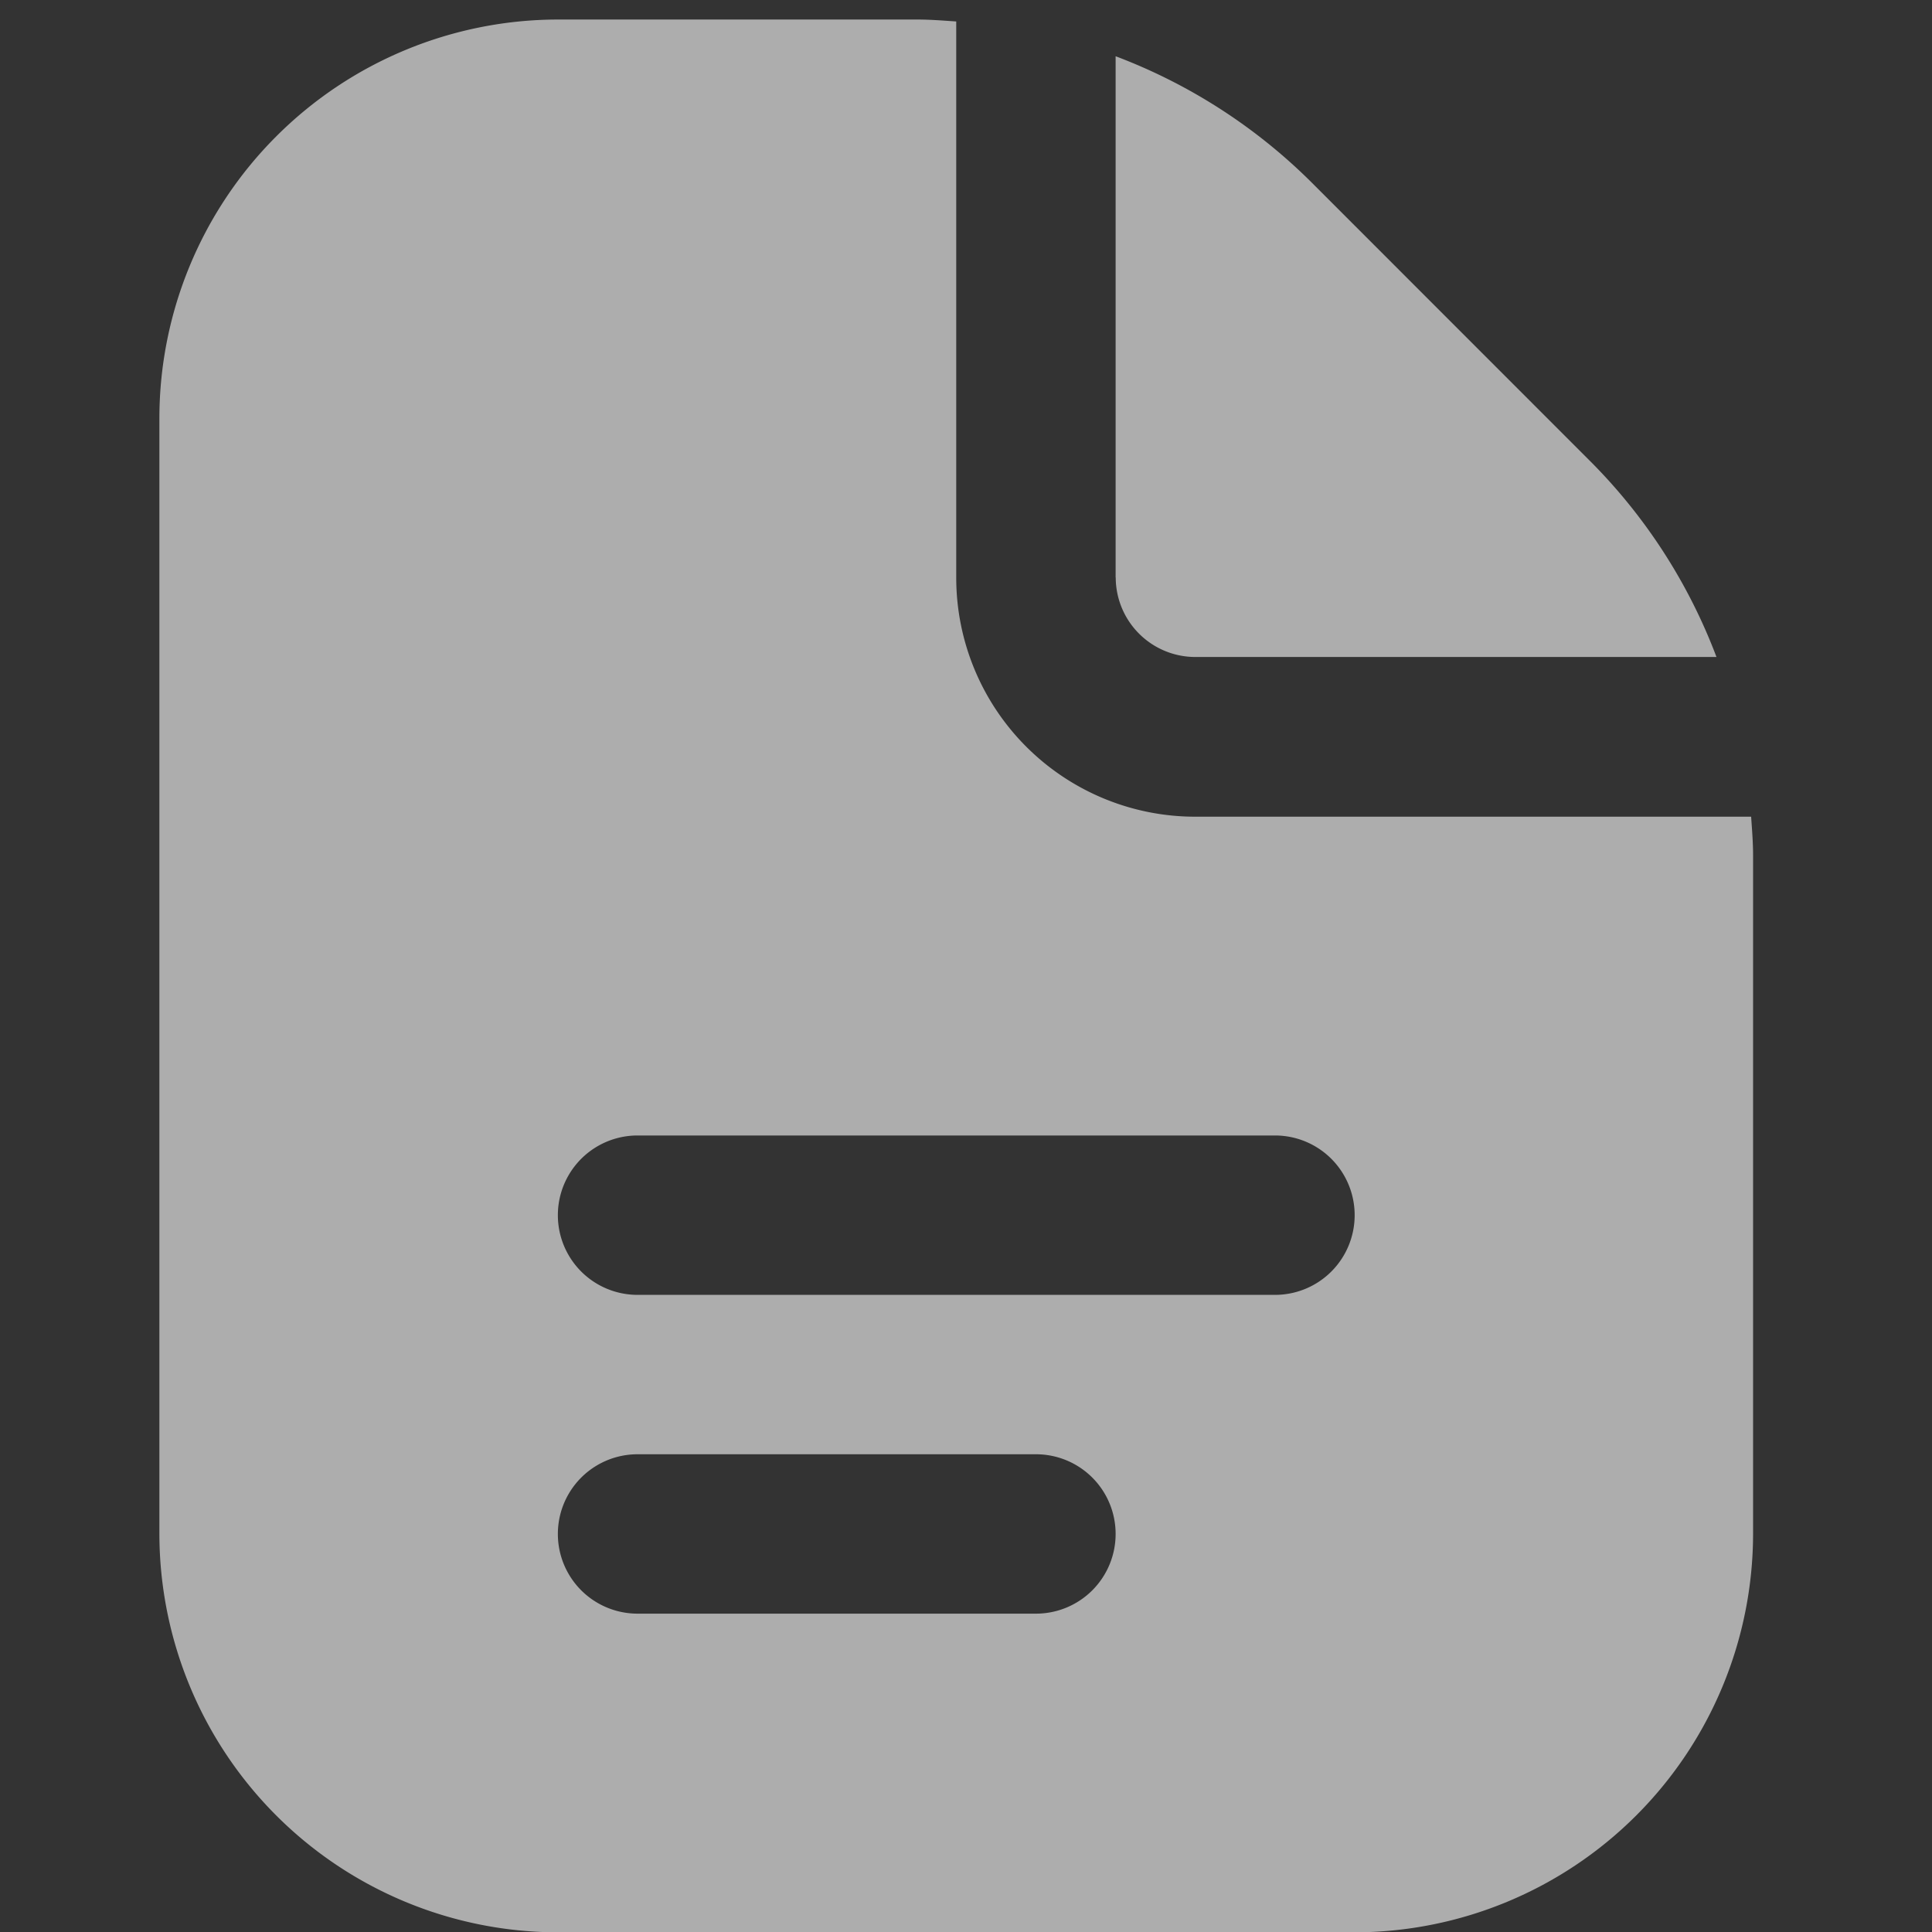
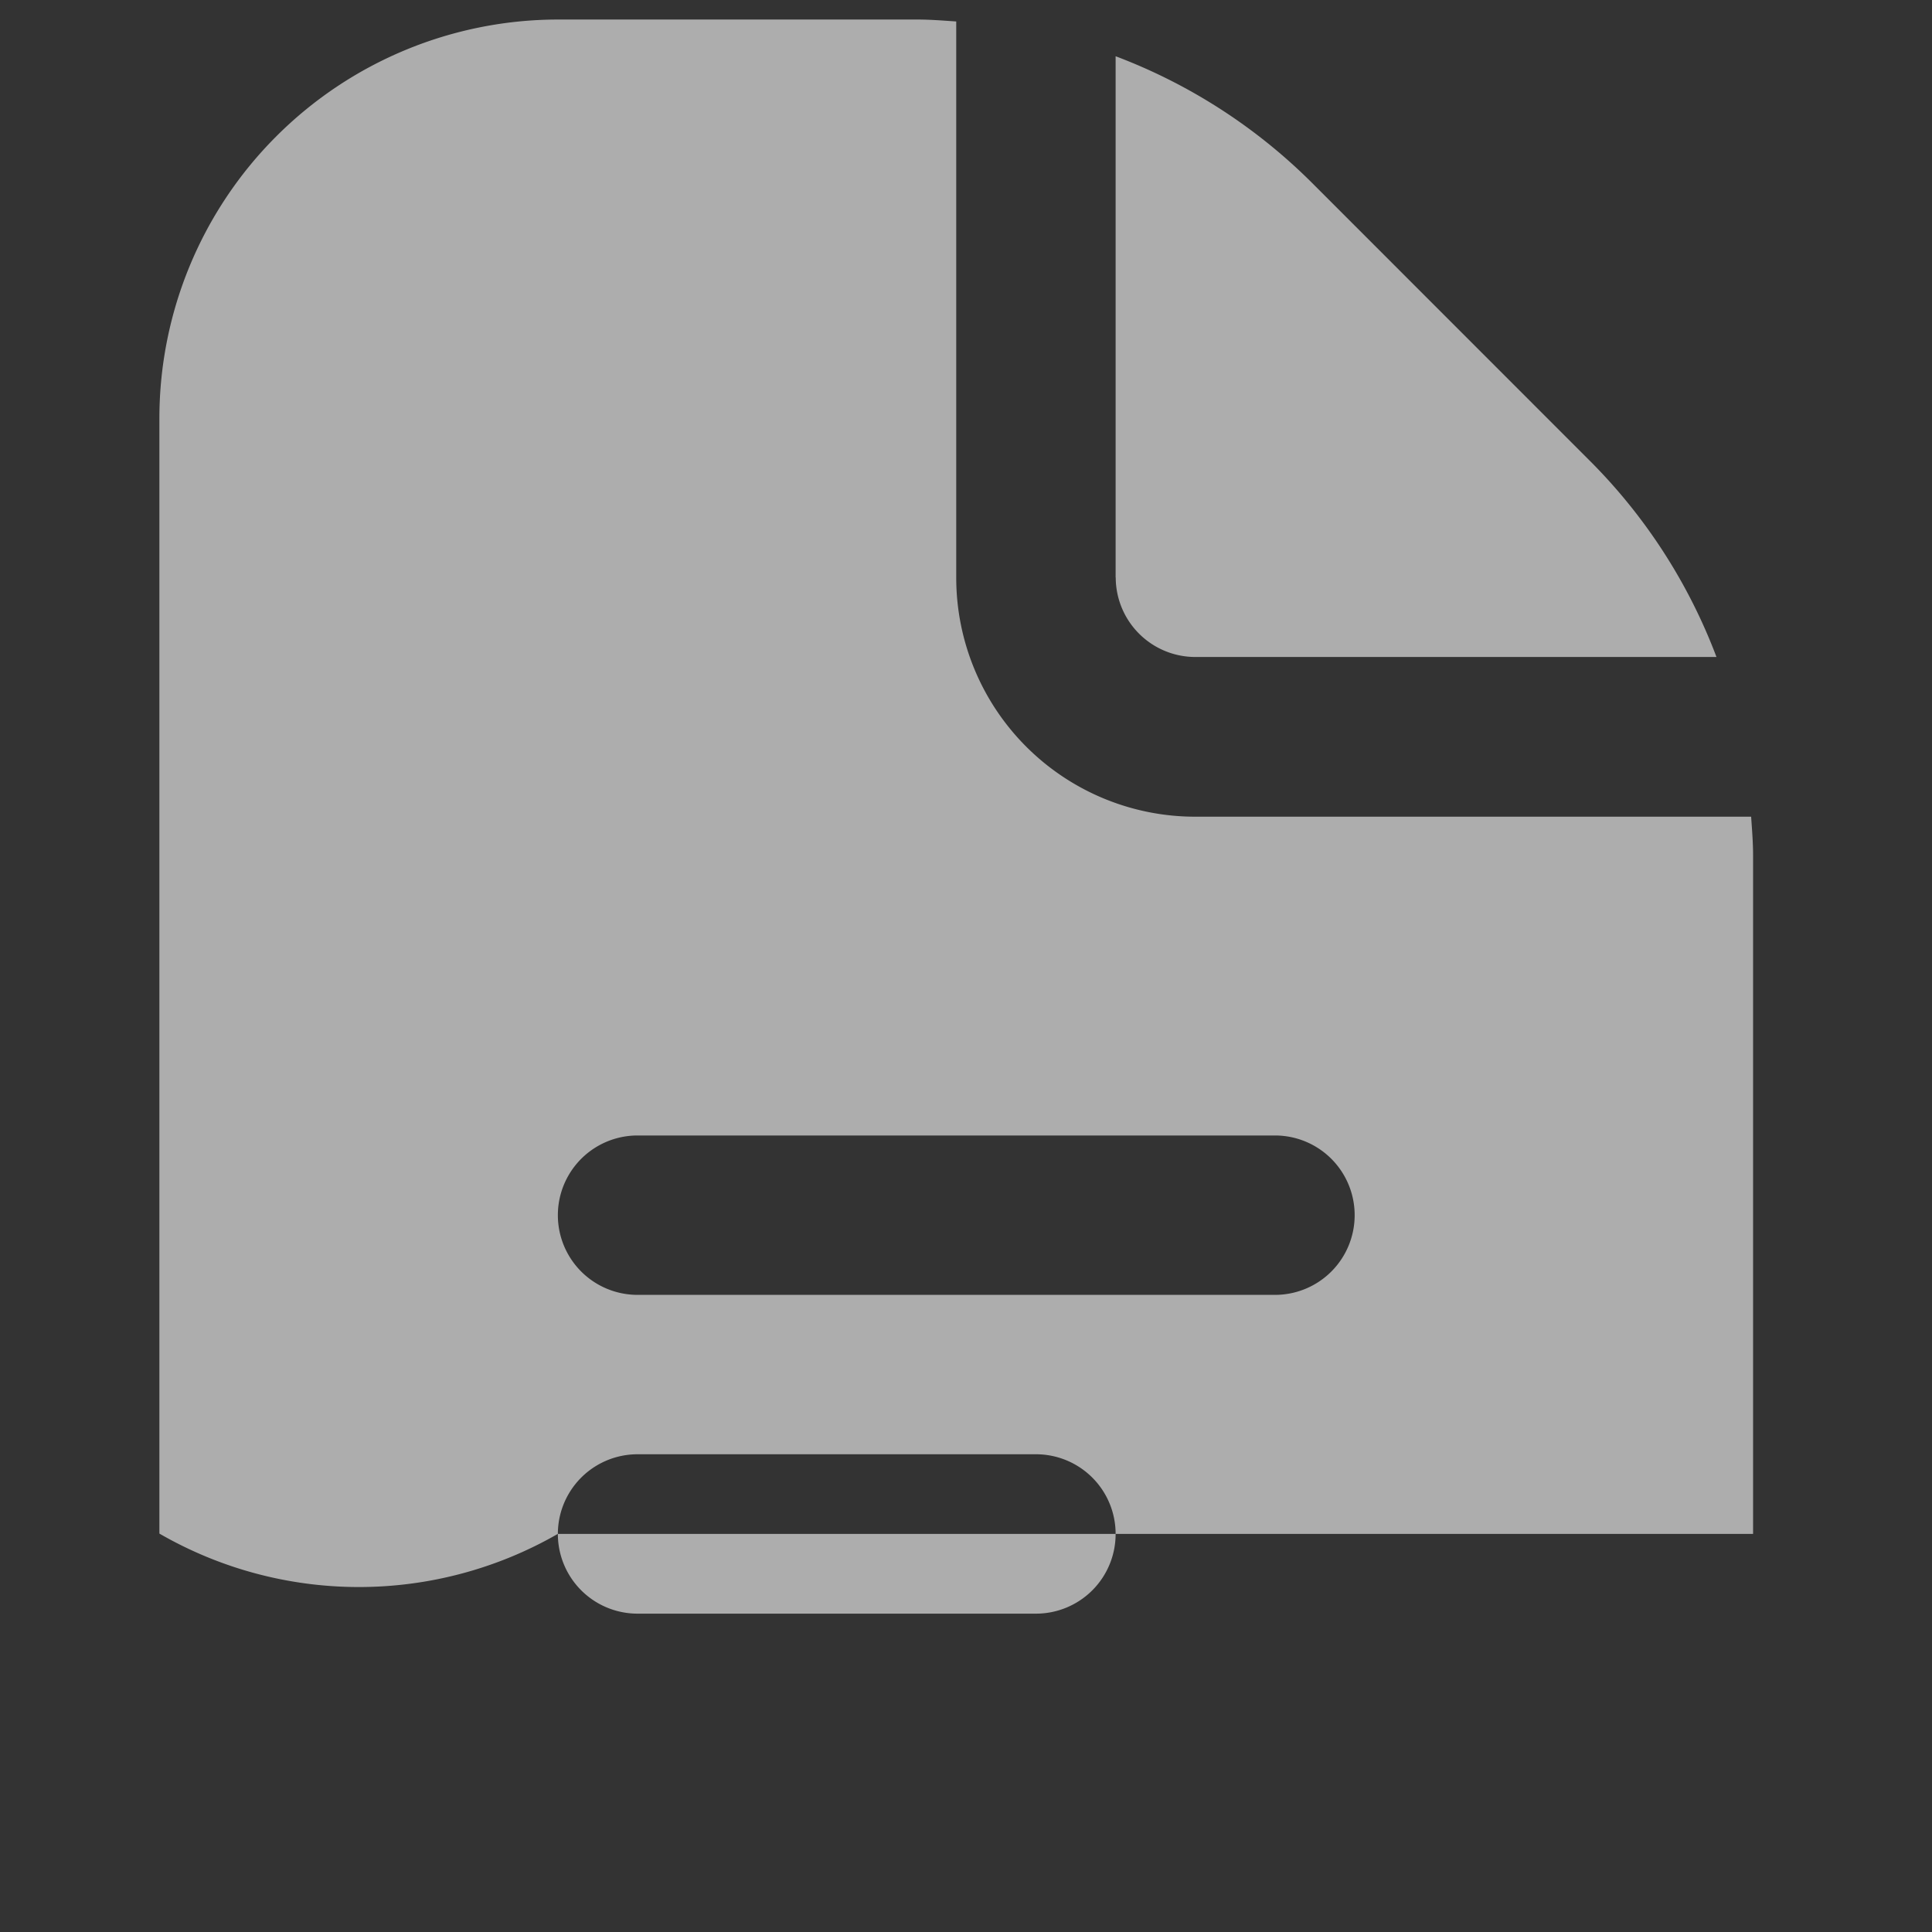
<svg xmlns="http://www.w3.org/2000/svg" width="18" height="18" viewBox="0 0 18 18">
  <rect x="0" y="0" width="18" height="18" fill="#333333" stroke="none" />
  <g style="opacity:.6">
-     <path d="M10.909 5.2V.342a5.18 5.18 0 0 1 1.83 1.18l2.587 2.588a5.163 5.163 0 0 1 1.181 1.829h-4.855a.742.742 0 0 1-.742-.742zm5.939 2.587v6.322a3.717 3.717 0 0 1-3.712 3.712H5.712A3.717 3.717 0 0 1 2 14.106V3.712A3.717 3.717 0 0 1 5.712 0h3.352c.121 0 .241.01.36.018V5.2a2.227 2.227 0 0 0 2.227 2.227h5.179c.008.12.018.239.018.36zm-5.939 6.322a.742.742 0 0 0-.742-.742H6.455a.742.742 0 0 0 0 1.485h3.712a.742.742 0 0 0 .742-.746zm2.227-2.97a.742.742 0 0 0-.742-.742H6.455a.742.742 0 0 0 0 1.485h5.939a.742.742 0 0 0 .742-.746z" transform="translate(-.515 .182)" style="fill:#fff" />
+     <path d="M10.909 5.2V.342a5.18 5.18 0 0 1 1.83 1.18l2.587 2.588a5.163 5.163 0 0 1 1.181 1.829h-4.855a.742.742 0 0 1-.742-.742zm5.939 2.587v6.322H5.712A3.717 3.717 0 0 1 2 14.106V3.712A3.717 3.717 0 0 1 5.712 0h3.352c.121 0 .241.01.36.018V5.2a2.227 2.227 0 0 0 2.227 2.227h5.179c.008.12.018.239.018.36zm-5.939 6.322a.742.742 0 0 0-.742-.742H6.455a.742.742 0 0 0 0 1.485h3.712a.742.742 0 0 0 .742-.746zm2.227-2.97a.742.742 0 0 0-.742-.742H6.455a.742.742 0 0 0 0 1.485h5.939a.742.742 0 0 0 .742-.746z" transform="translate(-.515 .182)" style="fill:#fff" />
  </g>
</svg>